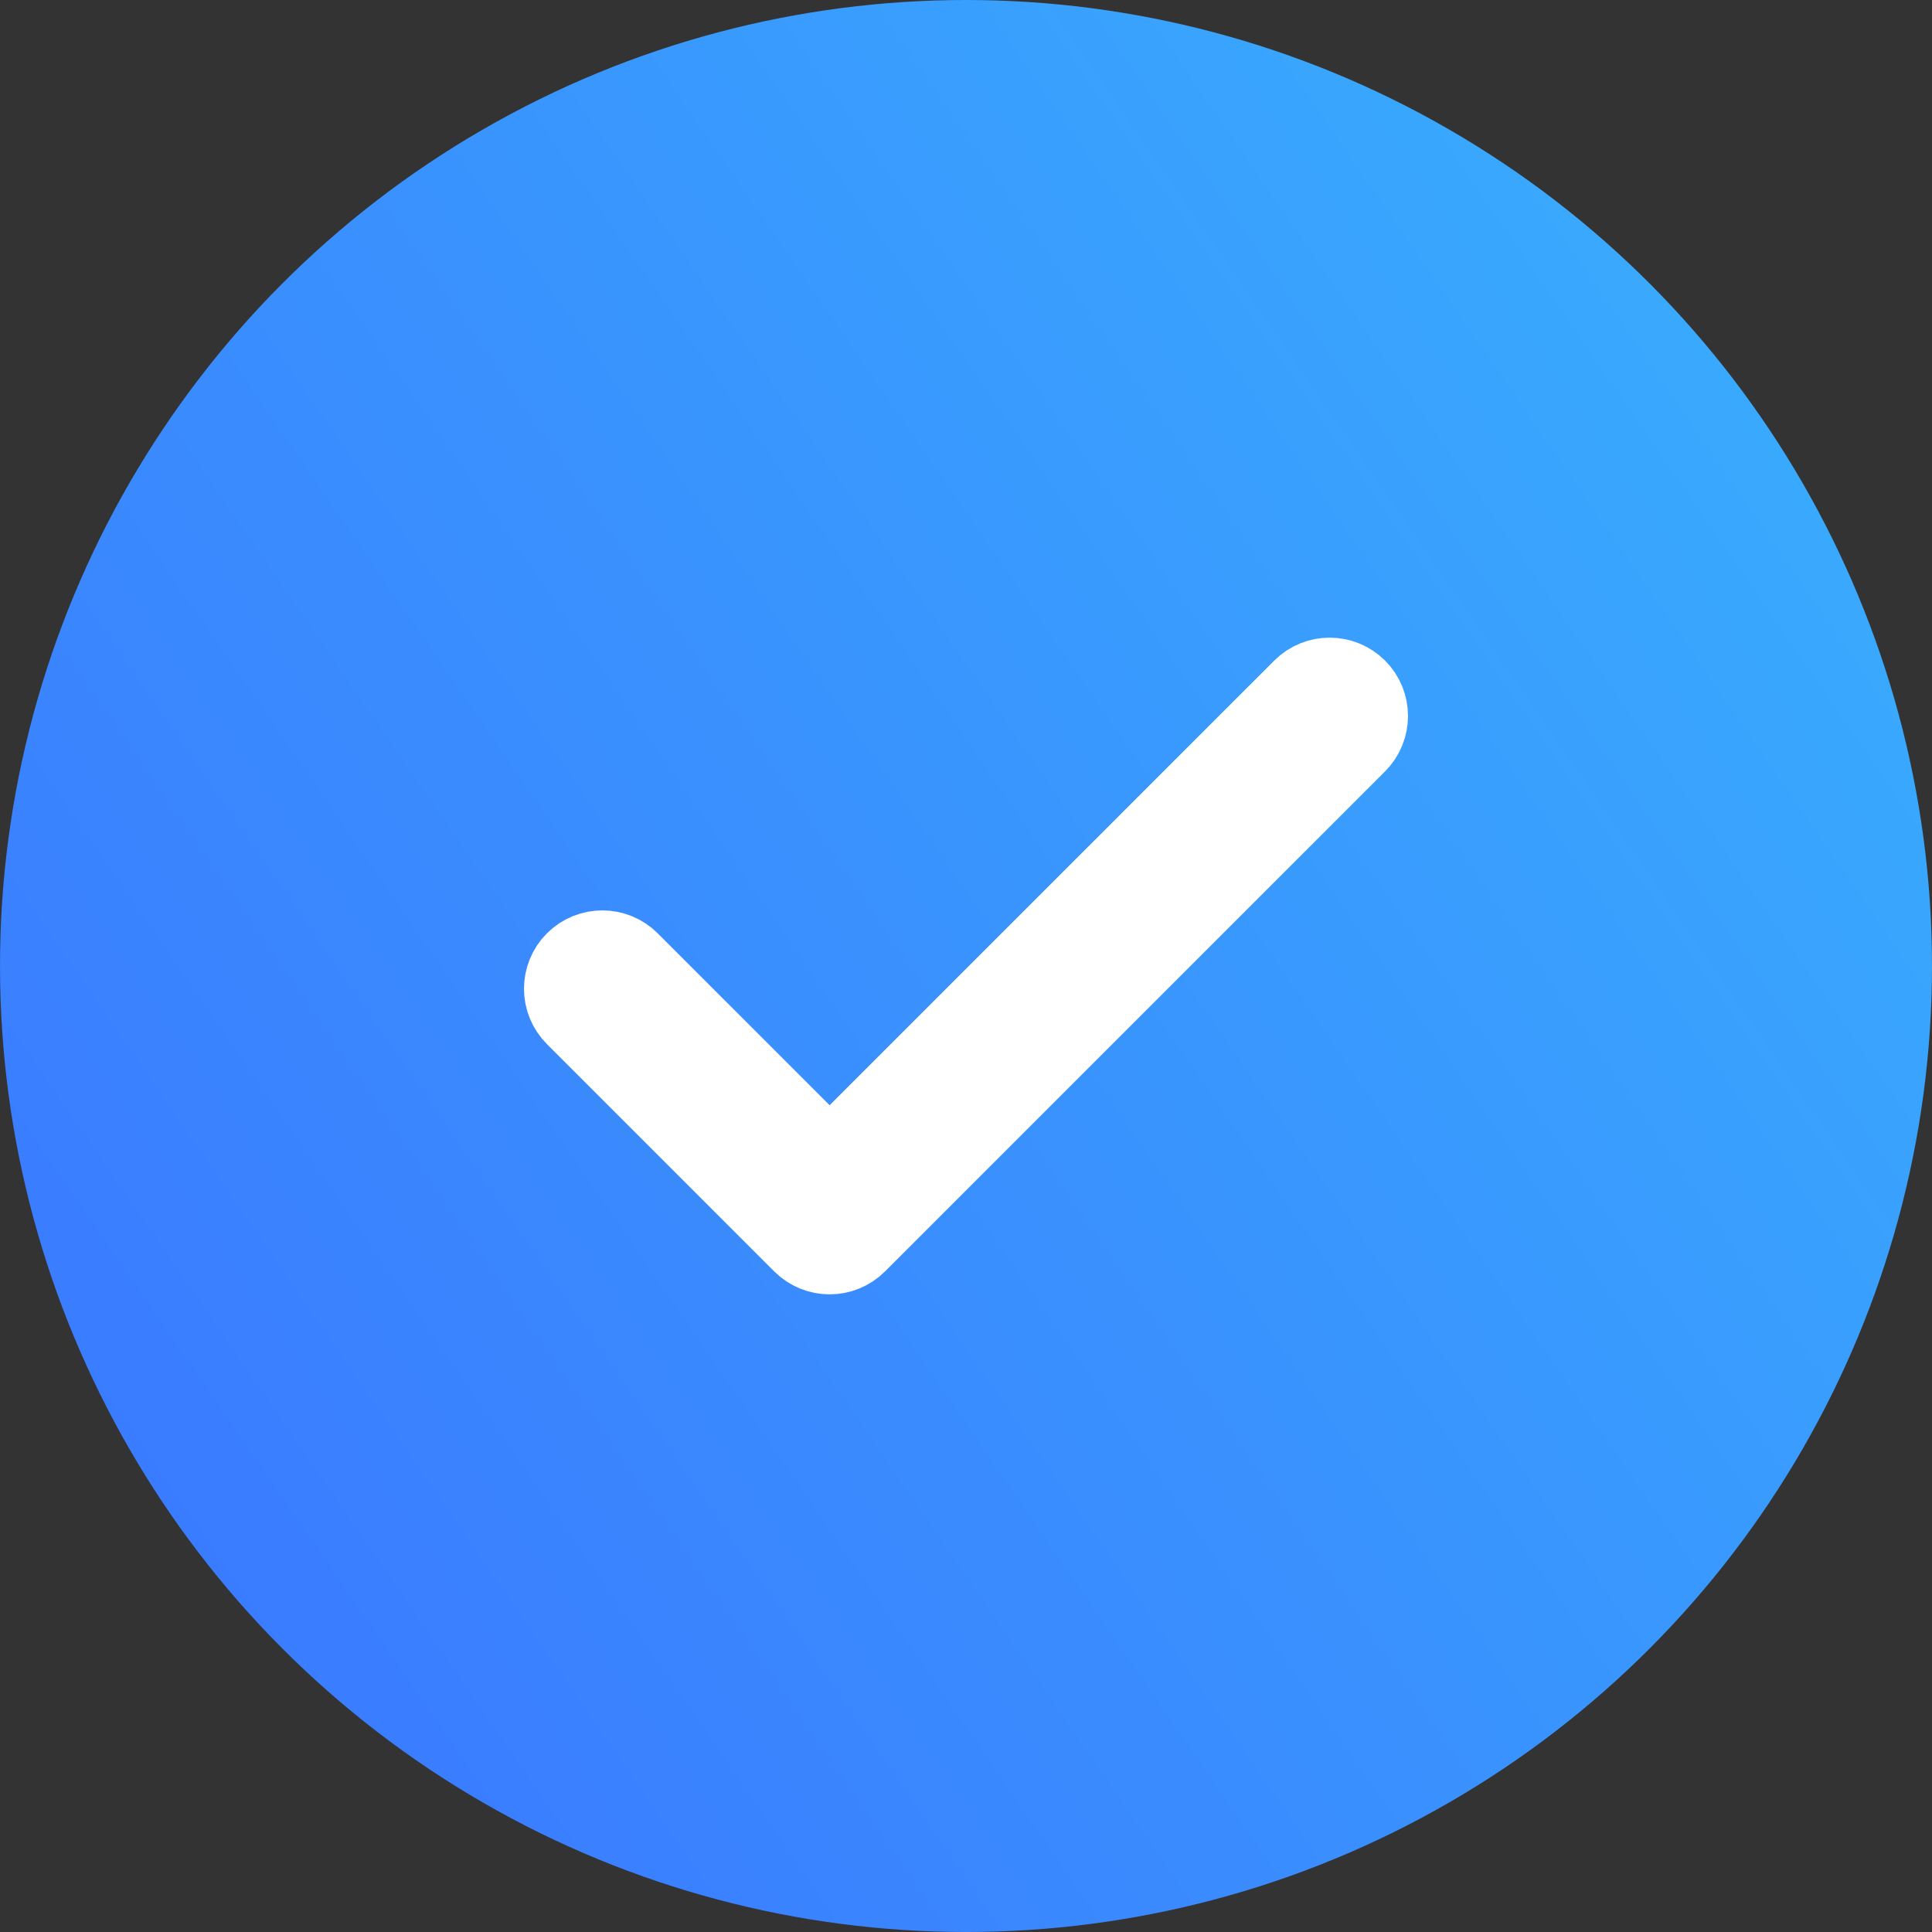
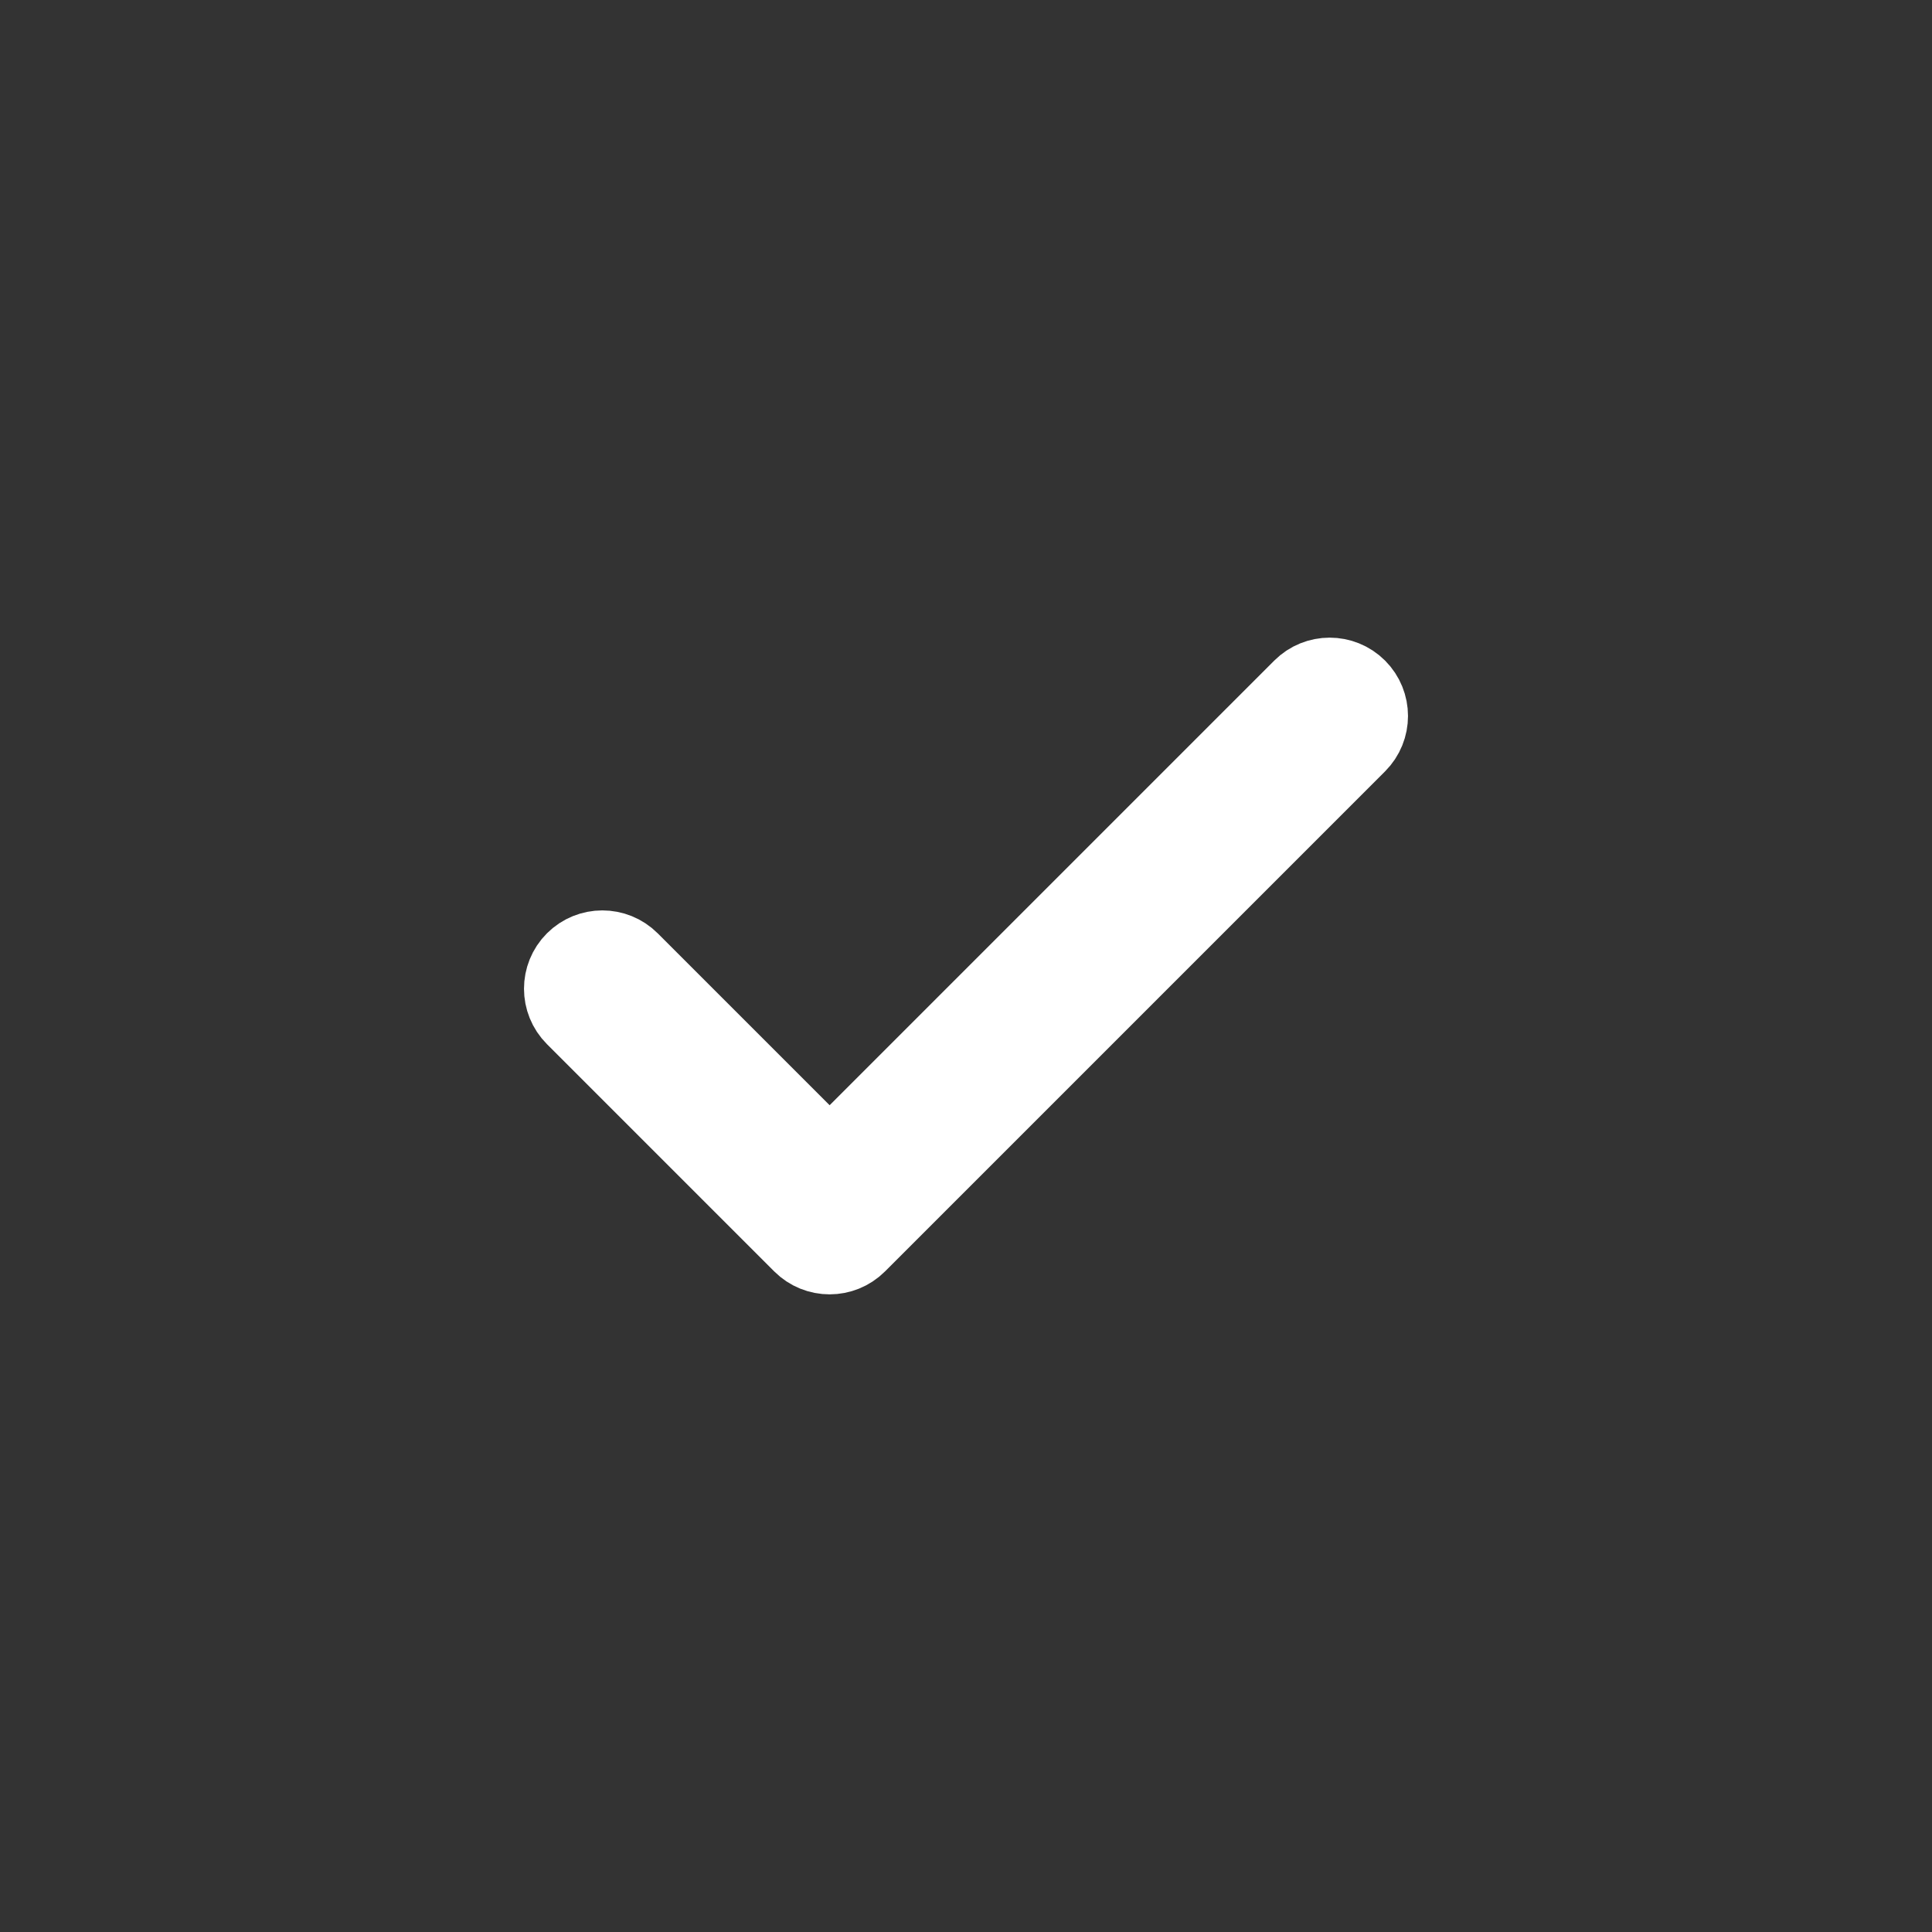
<svg xmlns="http://www.w3.org/2000/svg" width="17" height="17" viewBox="0 0 17 17" fill="none">
  <rect x="0" y="0" width="17" height="17" fill="#333333" stroke="none" />
  <g id="Group">
-     <circle id="Ellipse" cx="8.5" cy="8.5" r="8.5" fill="url(#paint0_linear_1_3636)" />
    <path id="Vector (Stroke)" fill-rule="evenodd" clip-rule="evenodd" d="M11.912 6.088C12.029 6.205 12.029 6.395 11.912 6.512L7.512 10.912C7.395 11.029 7.205 11.029 7.088 10.912L5.088 8.912C4.971 8.795 4.971 8.605 5.088 8.488C5.205 8.371 5.395 8.371 5.512 8.488L7.3 10.276L11.488 6.088C11.605 5.971 11.795 5.971 11.912 6.088Z" fill="#00076A" stroke="white" stroke-width="0.779" stroke-linecap="round" stroke-linejoin="round" />
  </g>
  <defs>
    <linearGradient id="paint0_linear_1_3636" x1="15.784" y1="-3.45922e-06" x2="-2.044" y2="12.308" gradientUnits="userSpaceOnUse">
      <stop stop-color="#39AFFD" />
      <stop offset="1" stop-color="#3A76FF" />
    </linearGradient>
  </defs>
</svg>